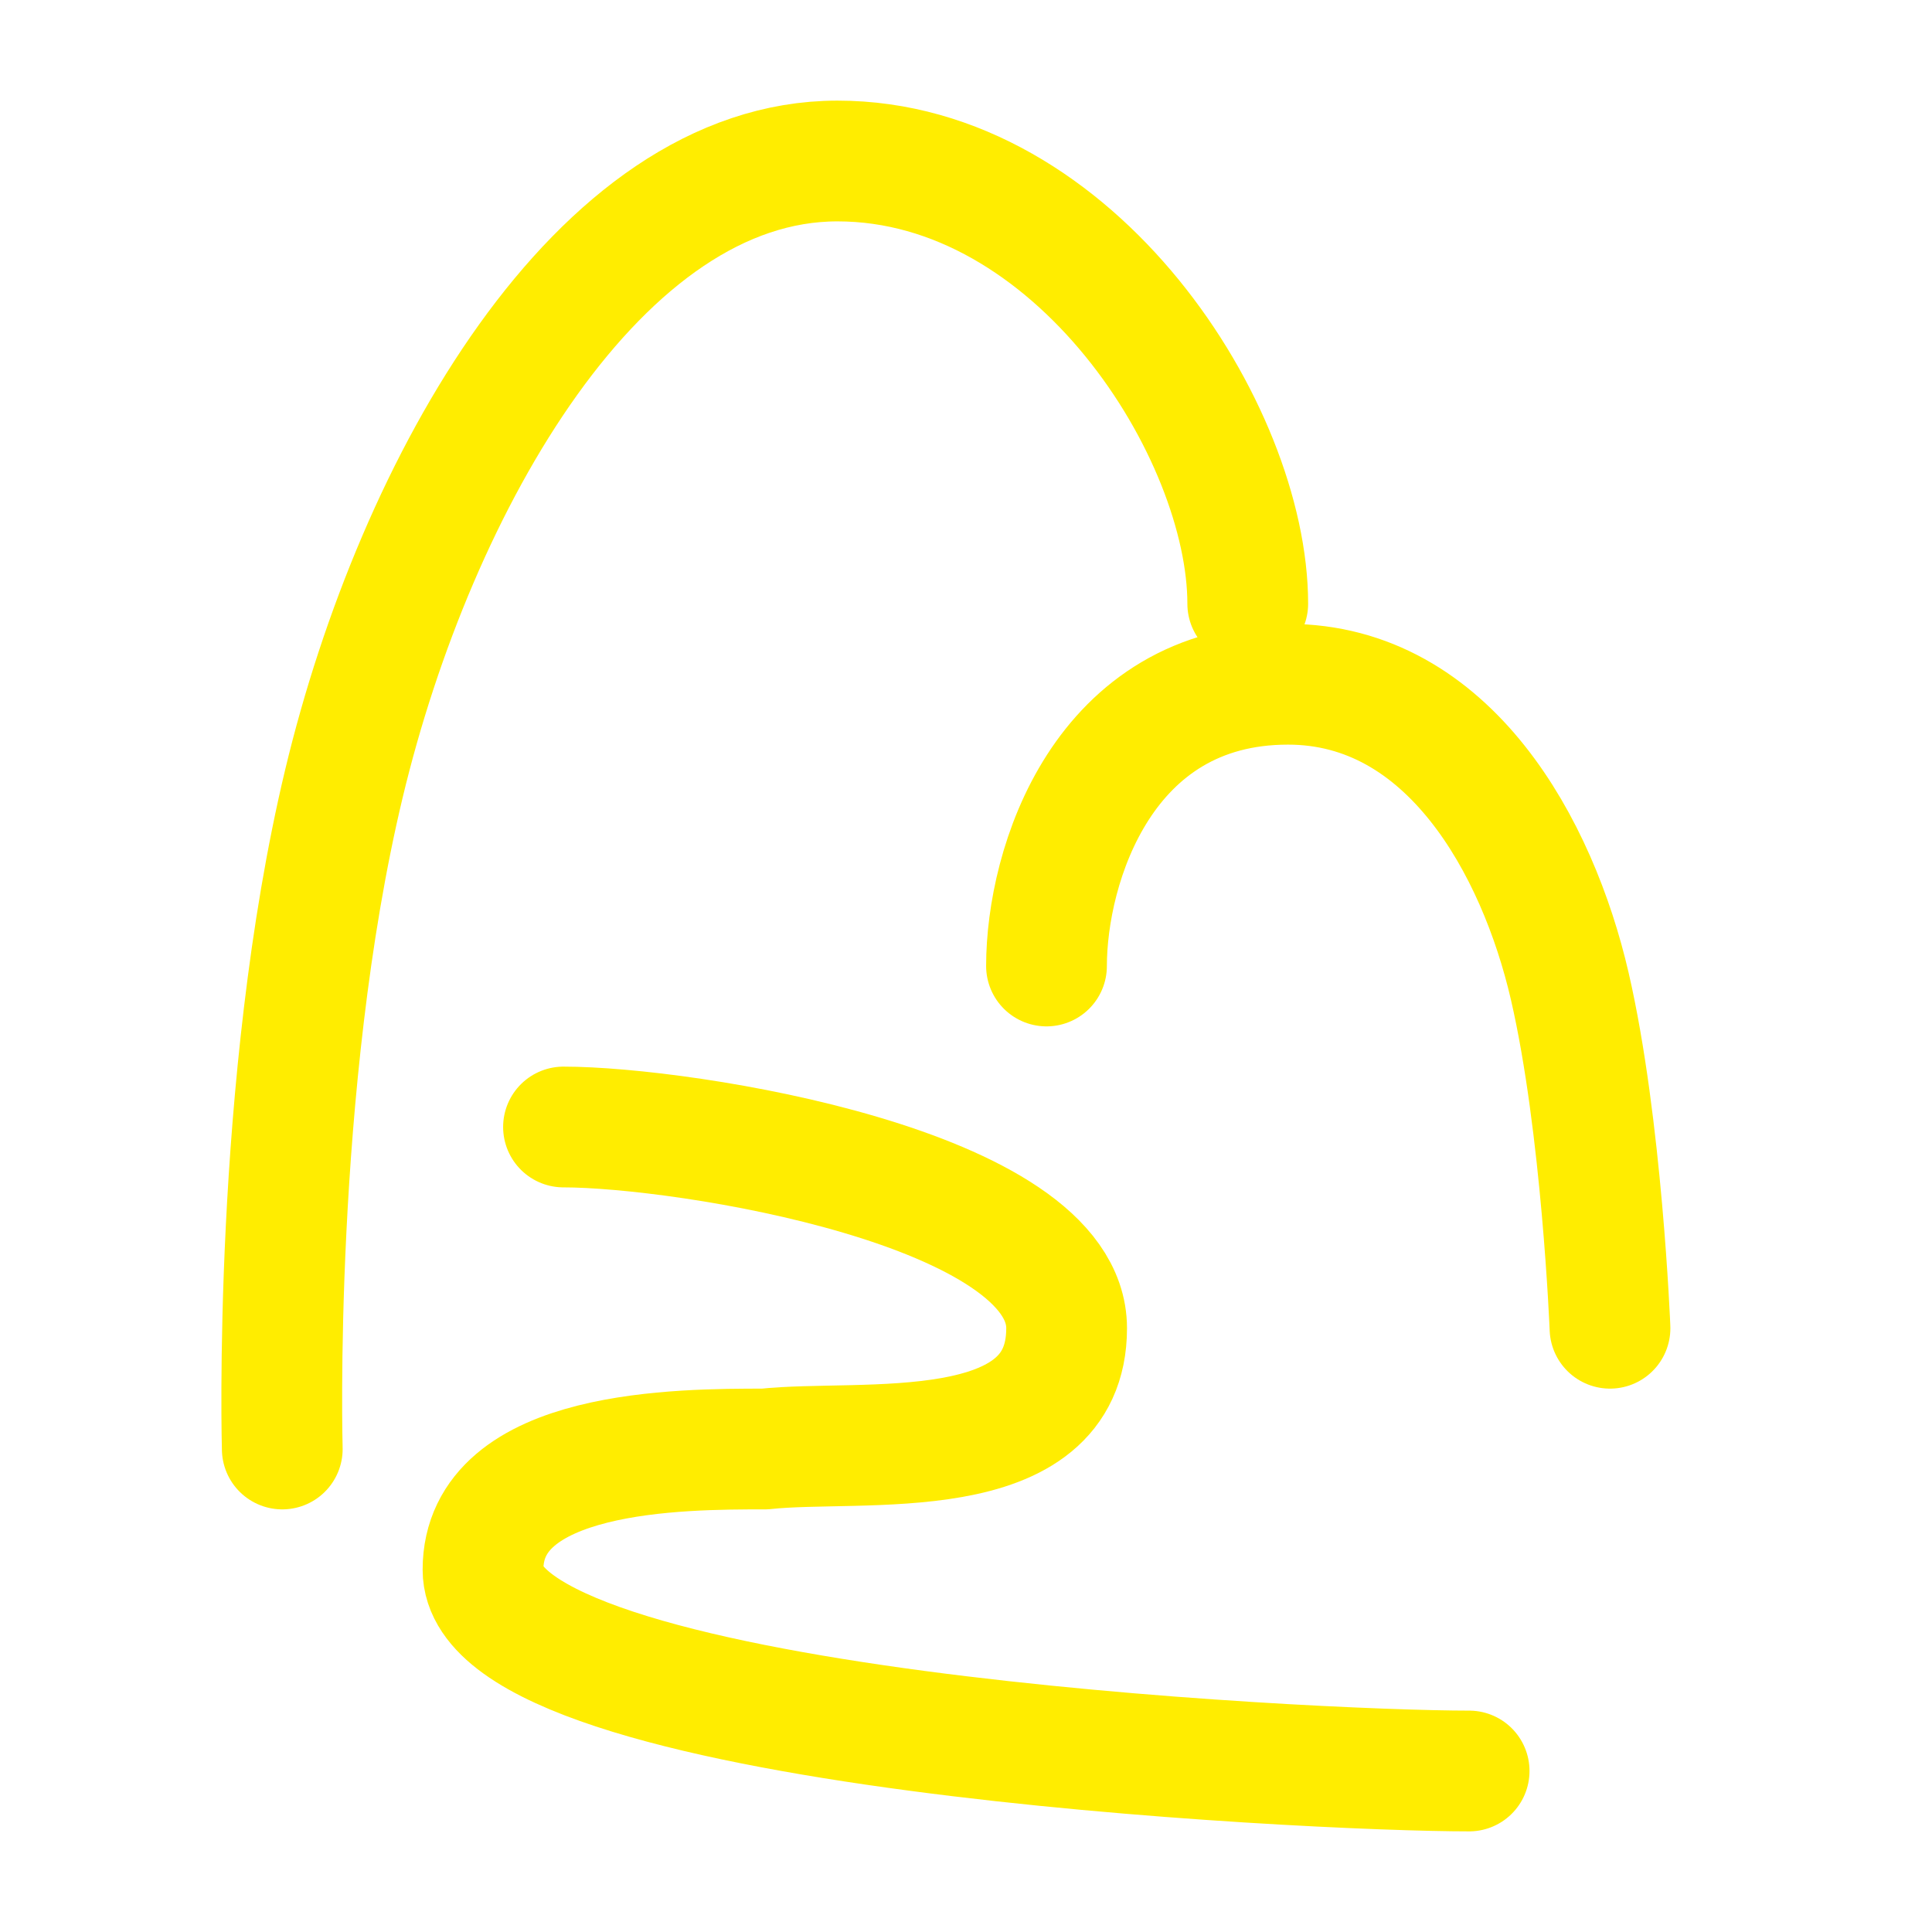
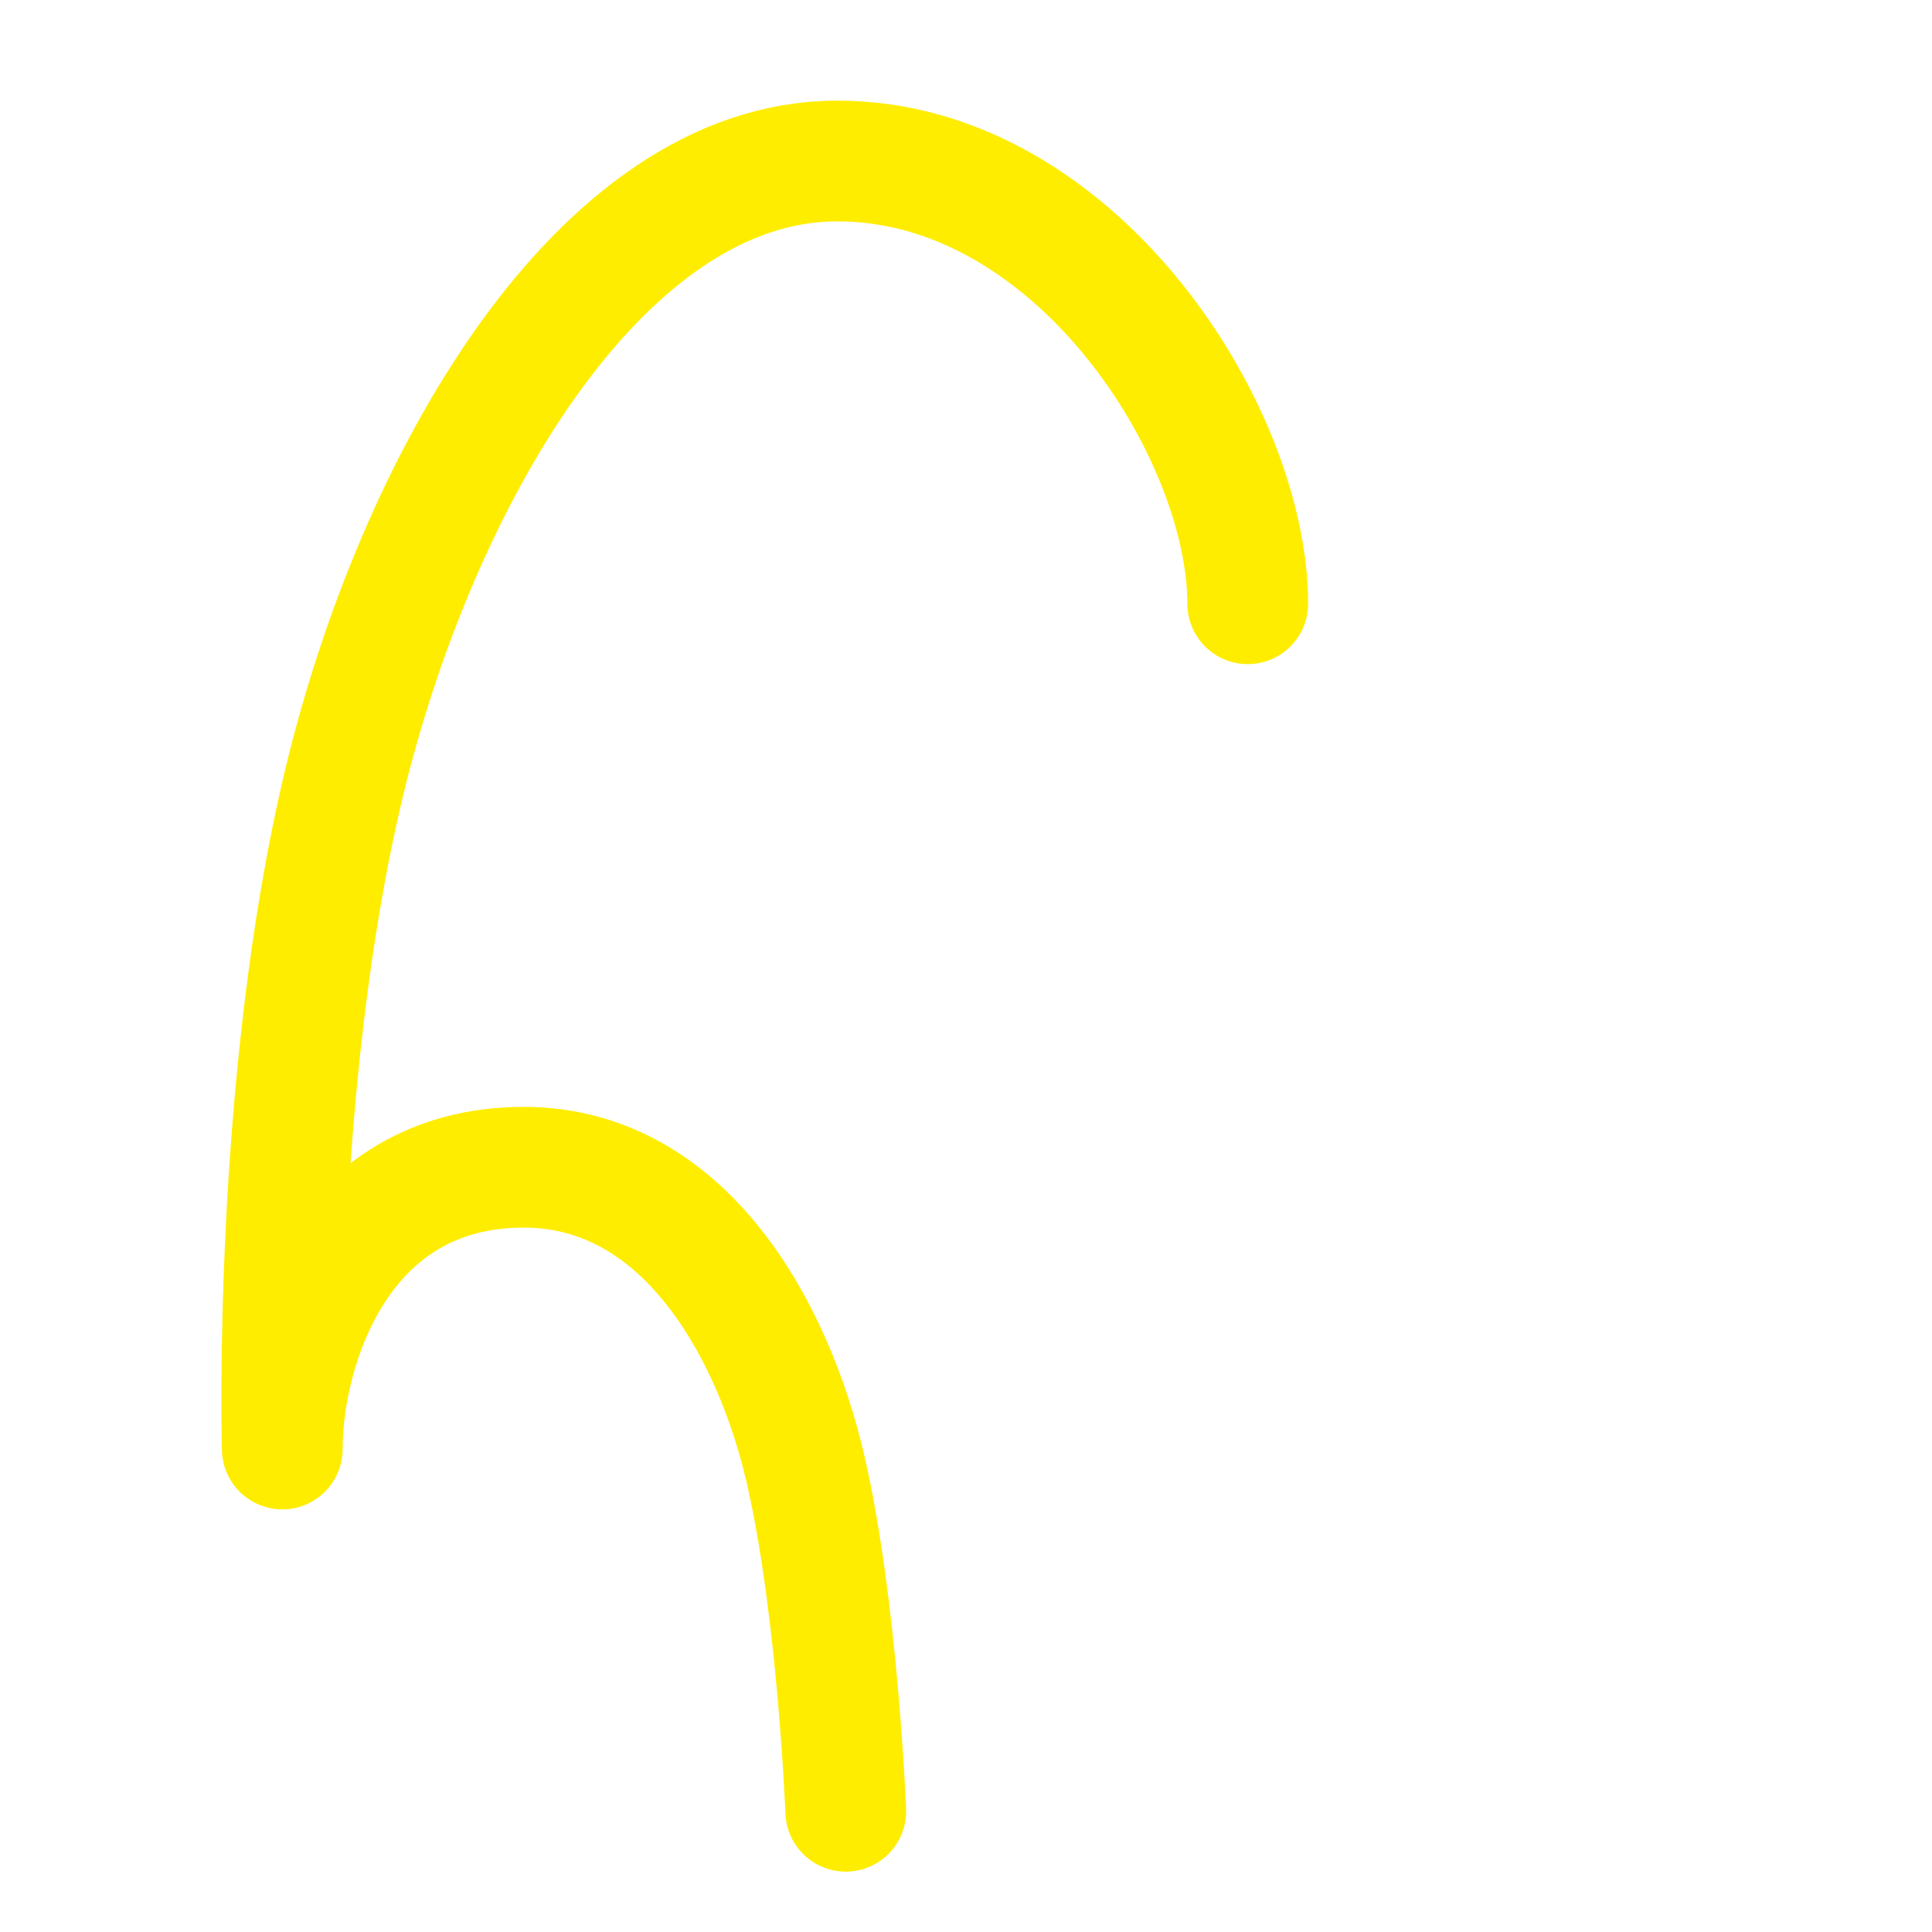
<svg xmlns="http://www.w3.org/2000/svg" width="48" height="48" viewBox="0 0 48 48">
  <g fill="none" stroke="#ffed00" stroke-linecap="round" stroke-linejoin="round" stroke-width="3">
-     <path d="M14 28c3 0 12.5 1.5 12.5 5s-5.106 2.739-7.5 3c-2.073 0-7 0-7 3c0 4 20.545 5 24.5 5" />
-     <path d="M31 15c0-4.267-4.27-11-10.195-11s-10.472 8-12.26 15.467C6.757 26.933 7.013 36 7.013 36M26 24c0-2.5 1.4-7 6-7c4 0 6.2 4.042 7 7.5s1 8.5 1 8.5" />
+     <path d="M31 15c0-4.267-4.27-11-10.195-11s-10.472 8-12.26 15.467C6.757 26.933 7.013 36 7.013 36c0-2.5 1.4-7 6-7c4 0 6.2 4.042 7 7.5s1 8.5 1 8.5" />
  </g>
</svg>